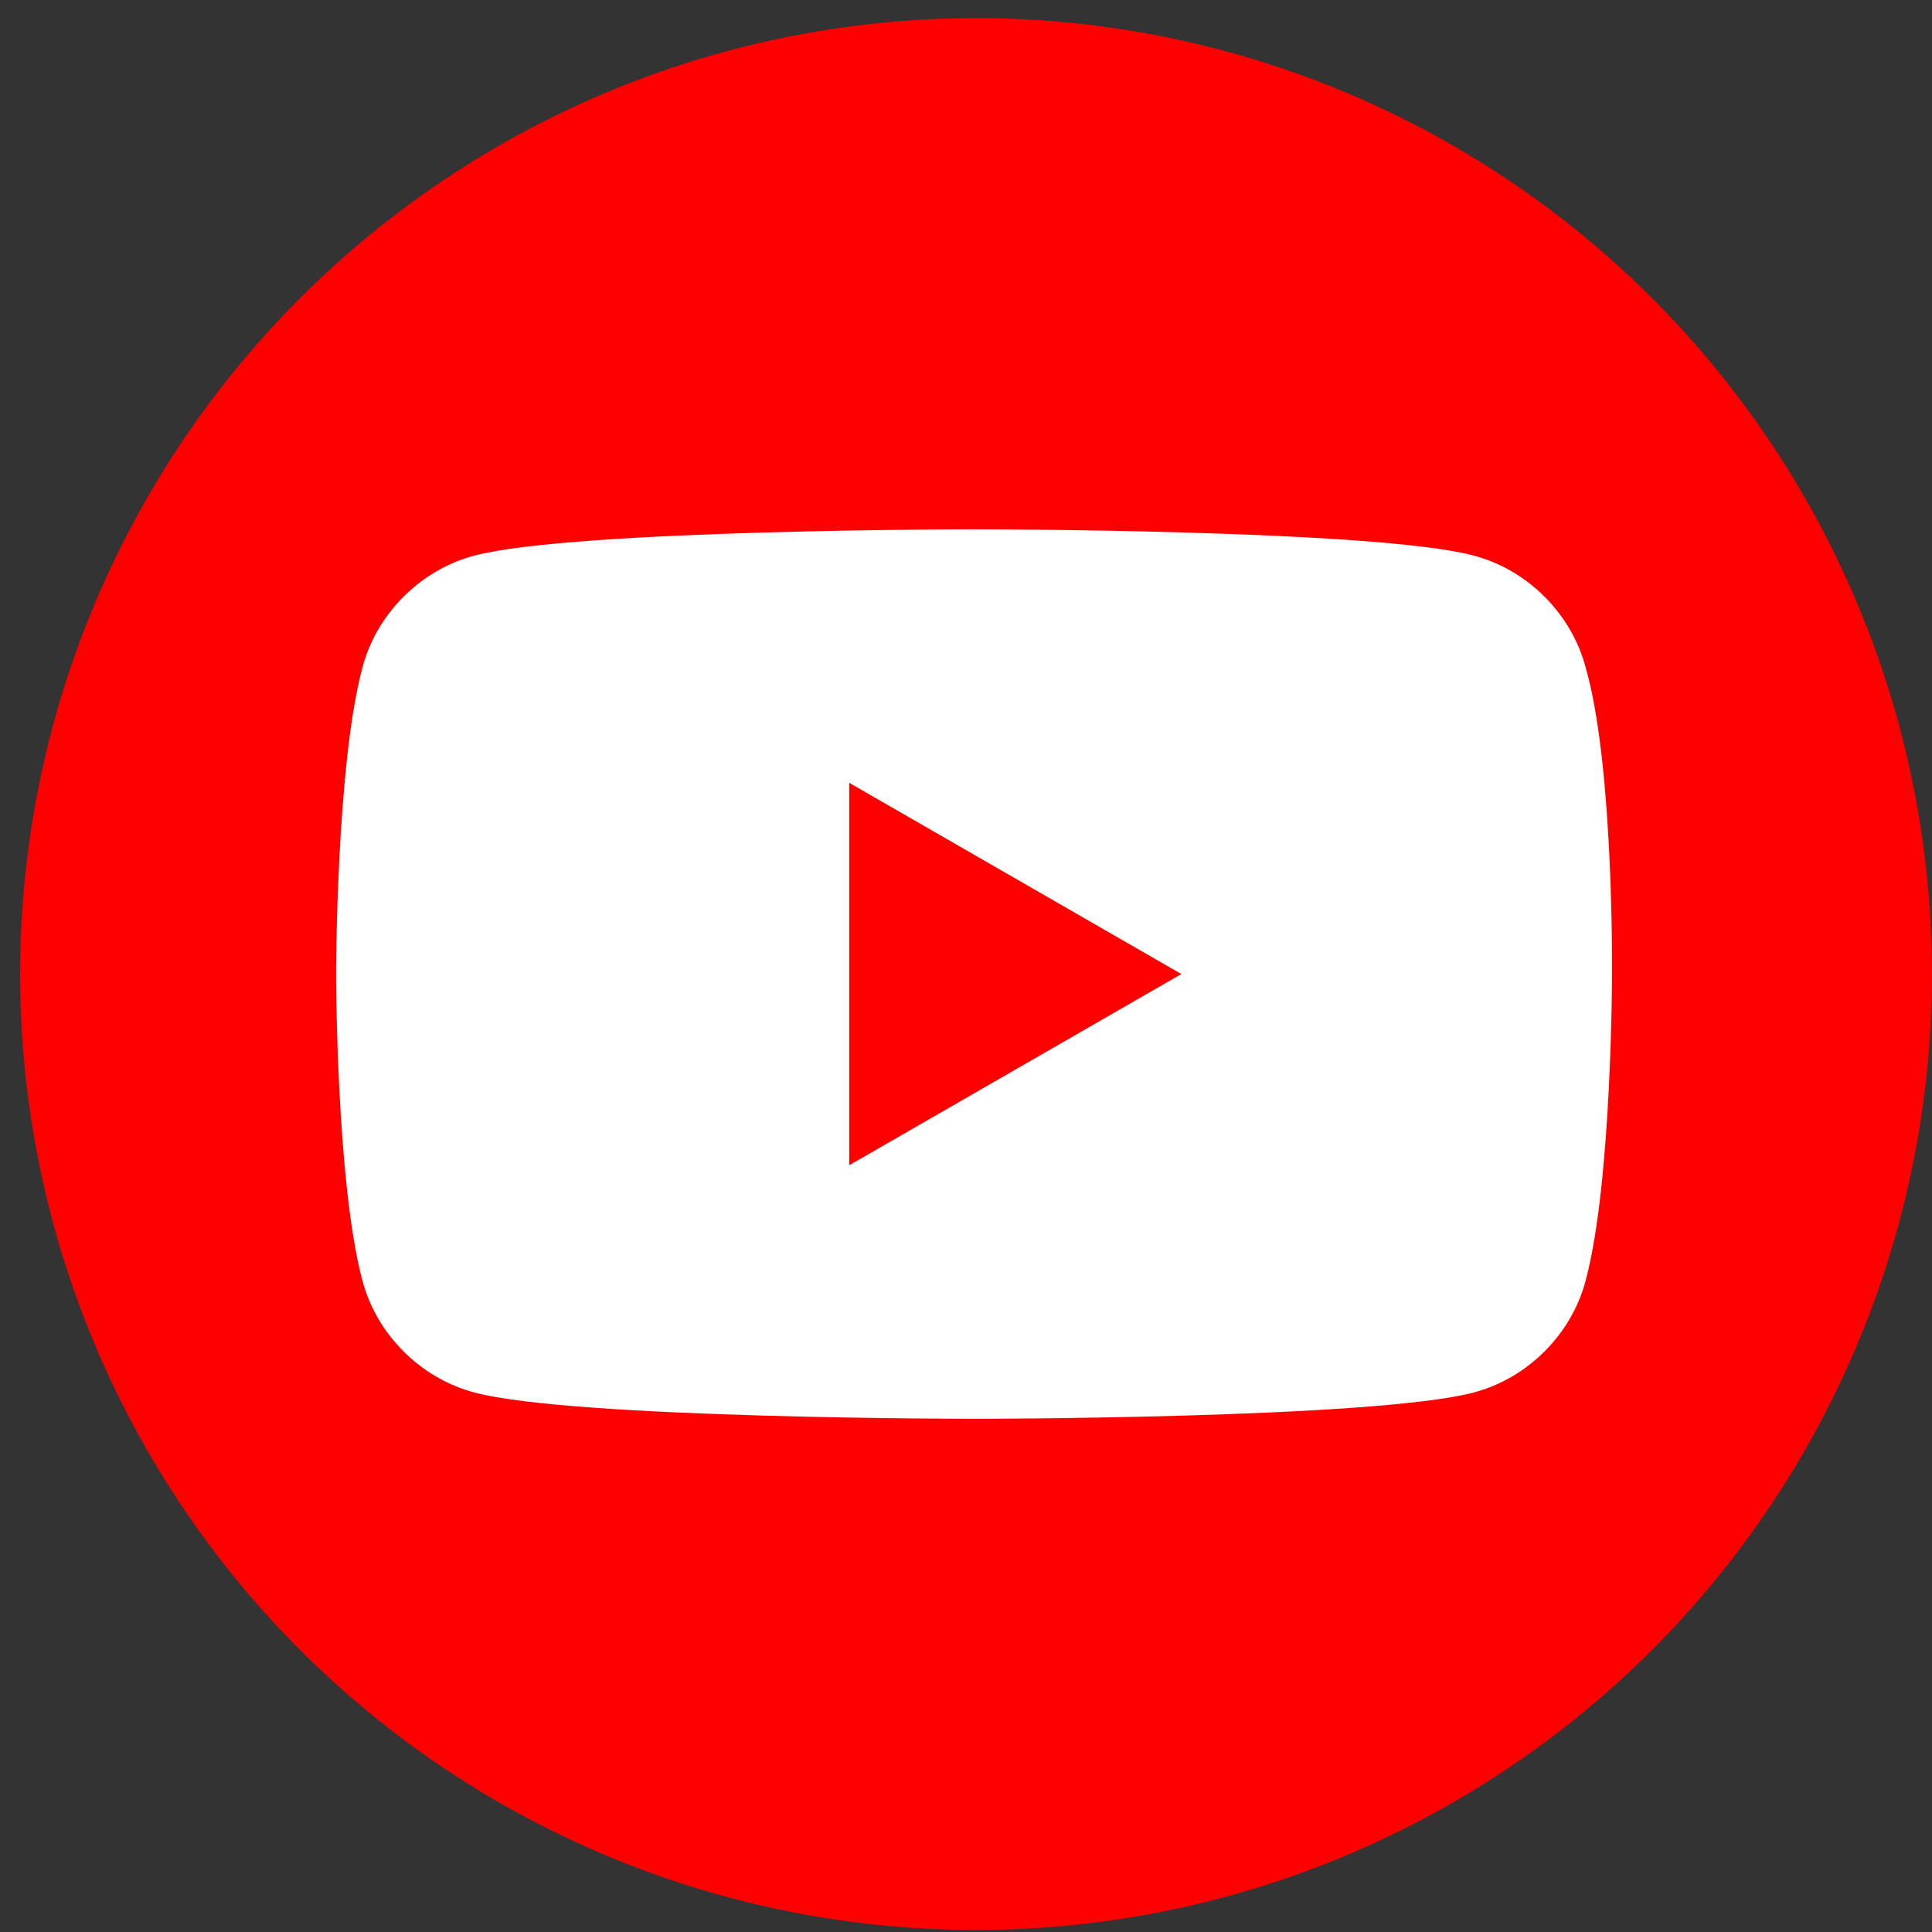
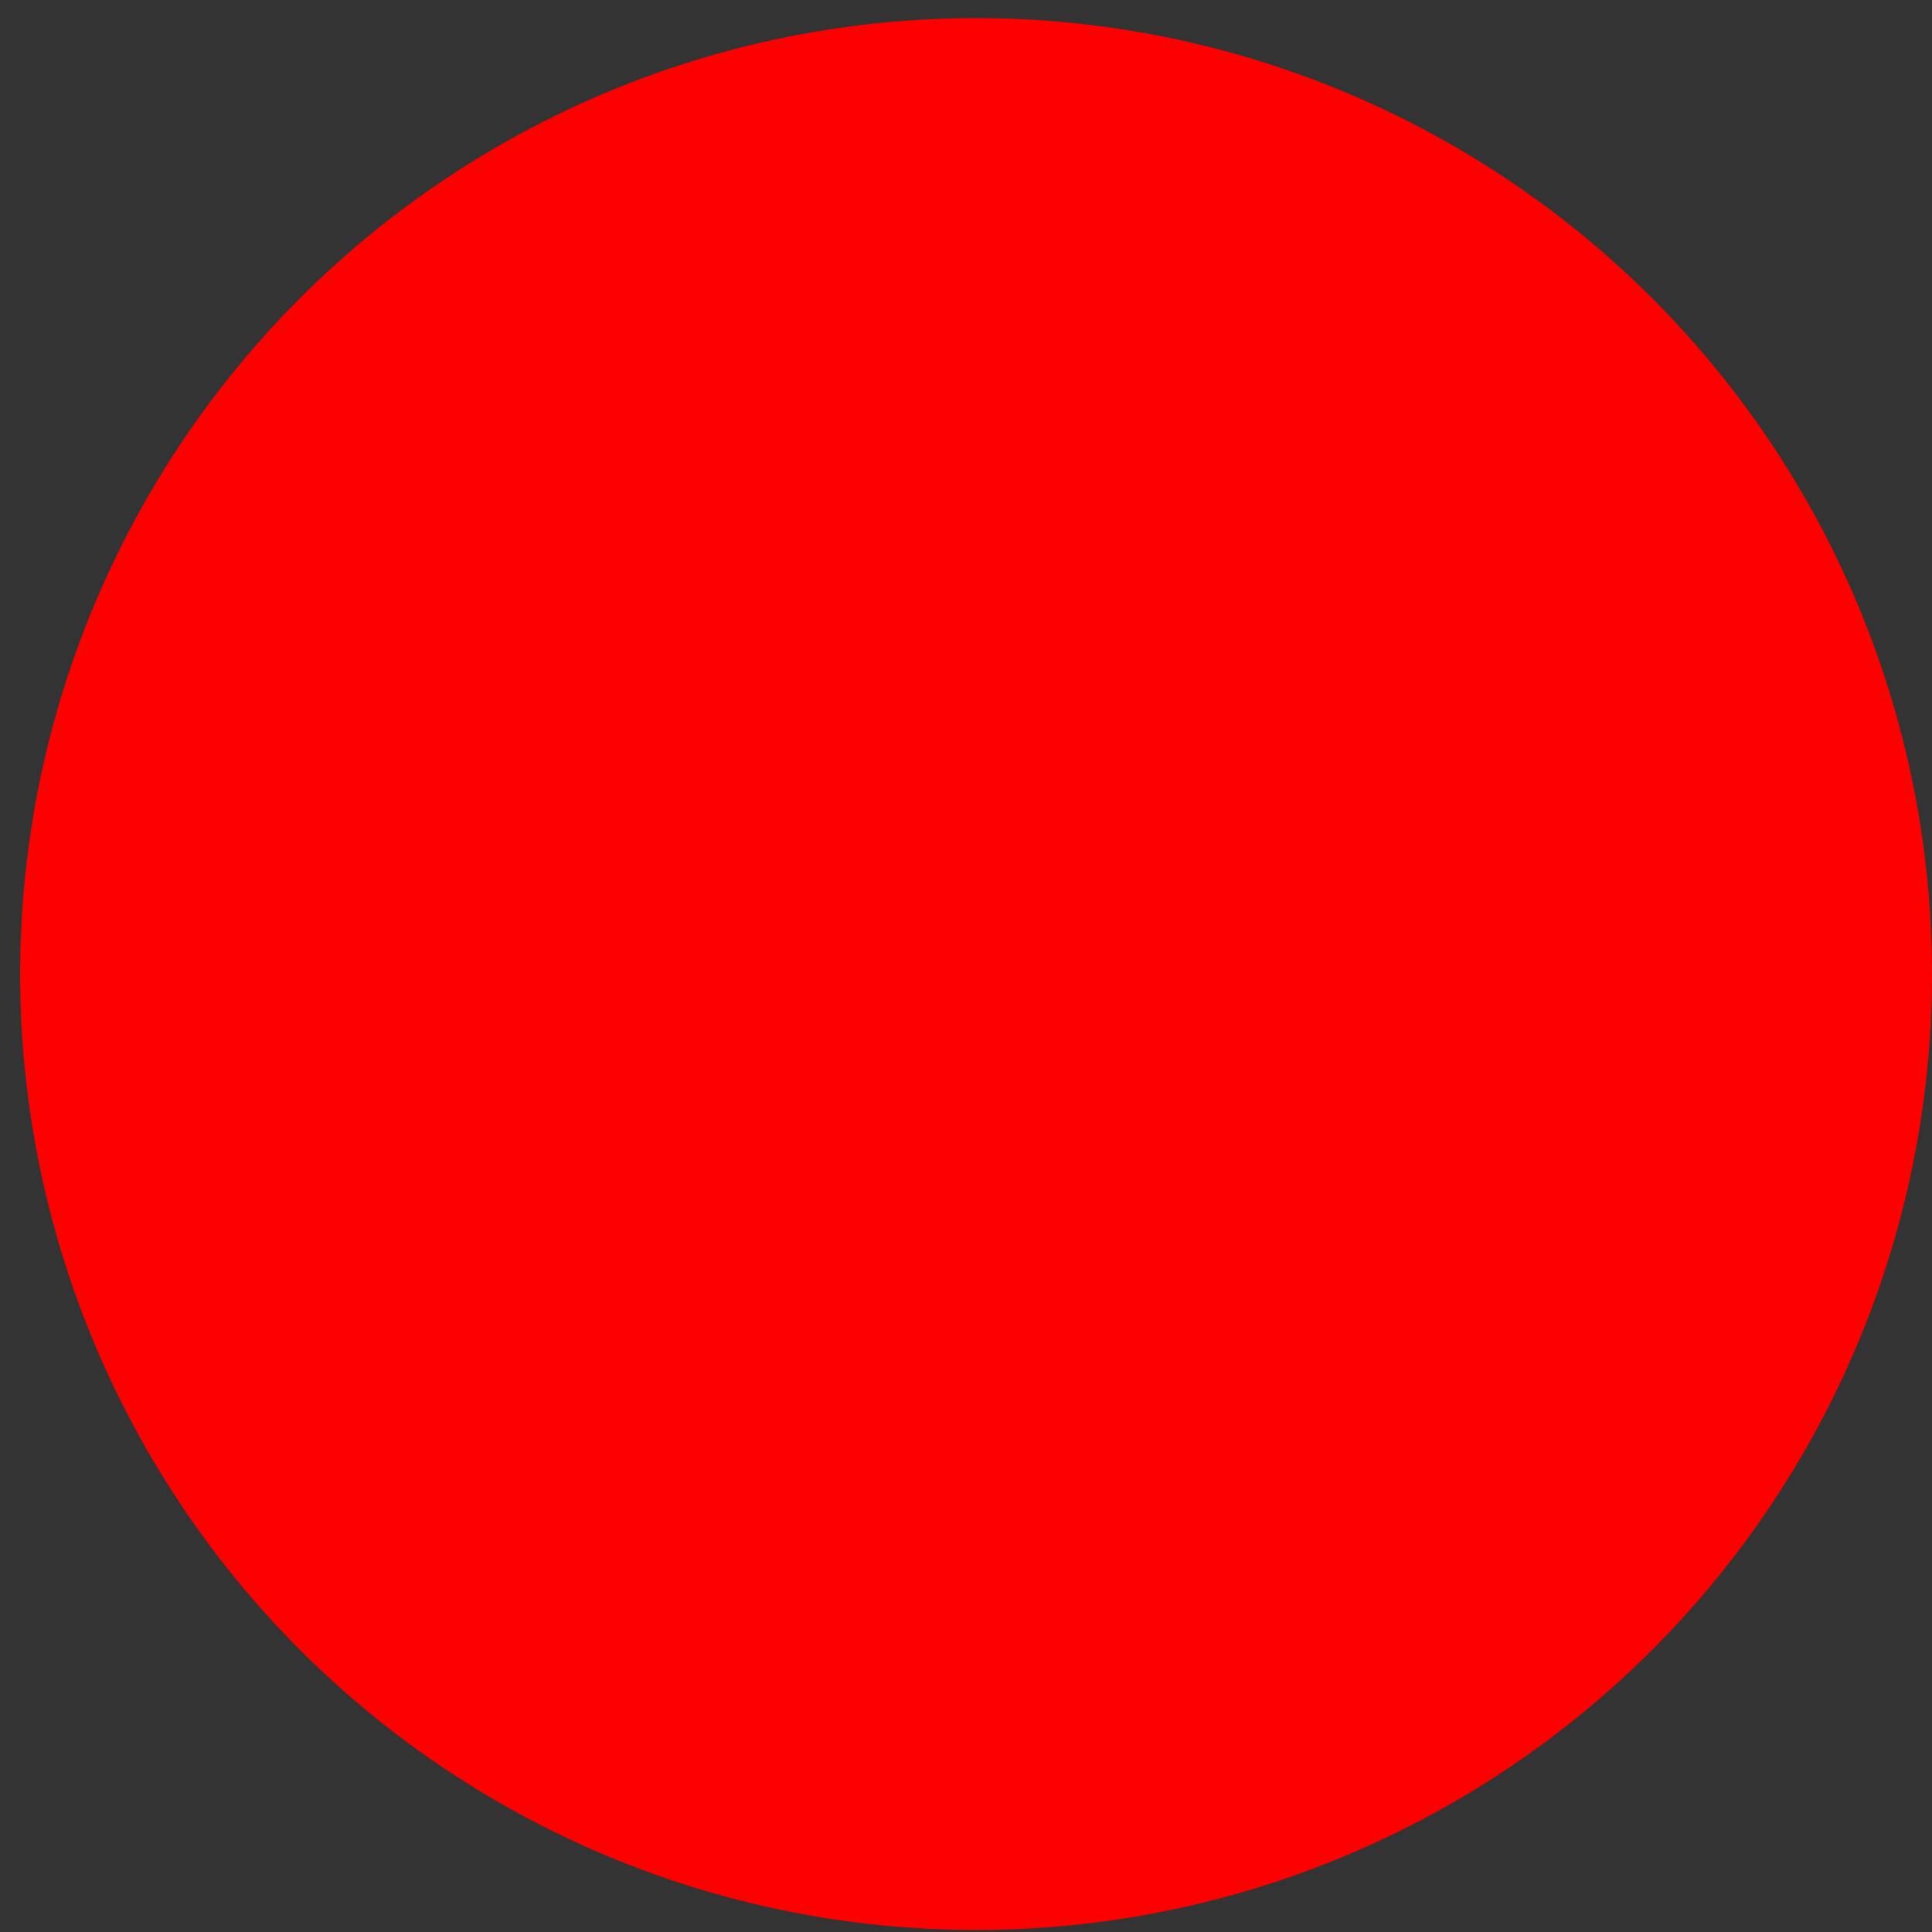
<svg xmlns="http://www.w3.org/2000/svg" version="1.1" id="Ebene_1" x="0px" y="0px" viewBox="0 0 96 96" style="enable-background:new 0 0 96 96;" xml:space="preserve">
  <rect x="0" y="0" width="96" height="96" fill="#333333" stroke="none" />
  <style type="text/css">
	.st0{fill:#FD0000;}
	.st1{fill:#FFFFFF;}
</style>
  <g>
    <circle class="st0" cx="48.5" cy="48.4" r="47.5" />
-     <path class="st1" d="M78.8,33.2c-0.7-2.7-2.9-4.9-5.6-5.6c-4.9-1.3-24.8-1.3-24.8-1.3s-19.8,0-24.8,1.3c-2.7,0.7-4.9,2.9-5.6,5.6   c-1.3,4.9-1.3,15.2-1.3,15.2s0,10.3,1.3,15.2c0.7,2.7,2.9,4.9,5.6,5.6c4.9,1.3,24.8,1.3,24.8,1.3s19.8,0,24.8-1.3   c2.7-0.7,4.9-2.9,5.6-5.6c1.3-4.9,1.3-15.2,1.3-15.2S80.2,38.1,78.8,33.2z M42.2,57.9v-19l16.5,9.5L42.2,57.9z" />
  </g>
</svg>